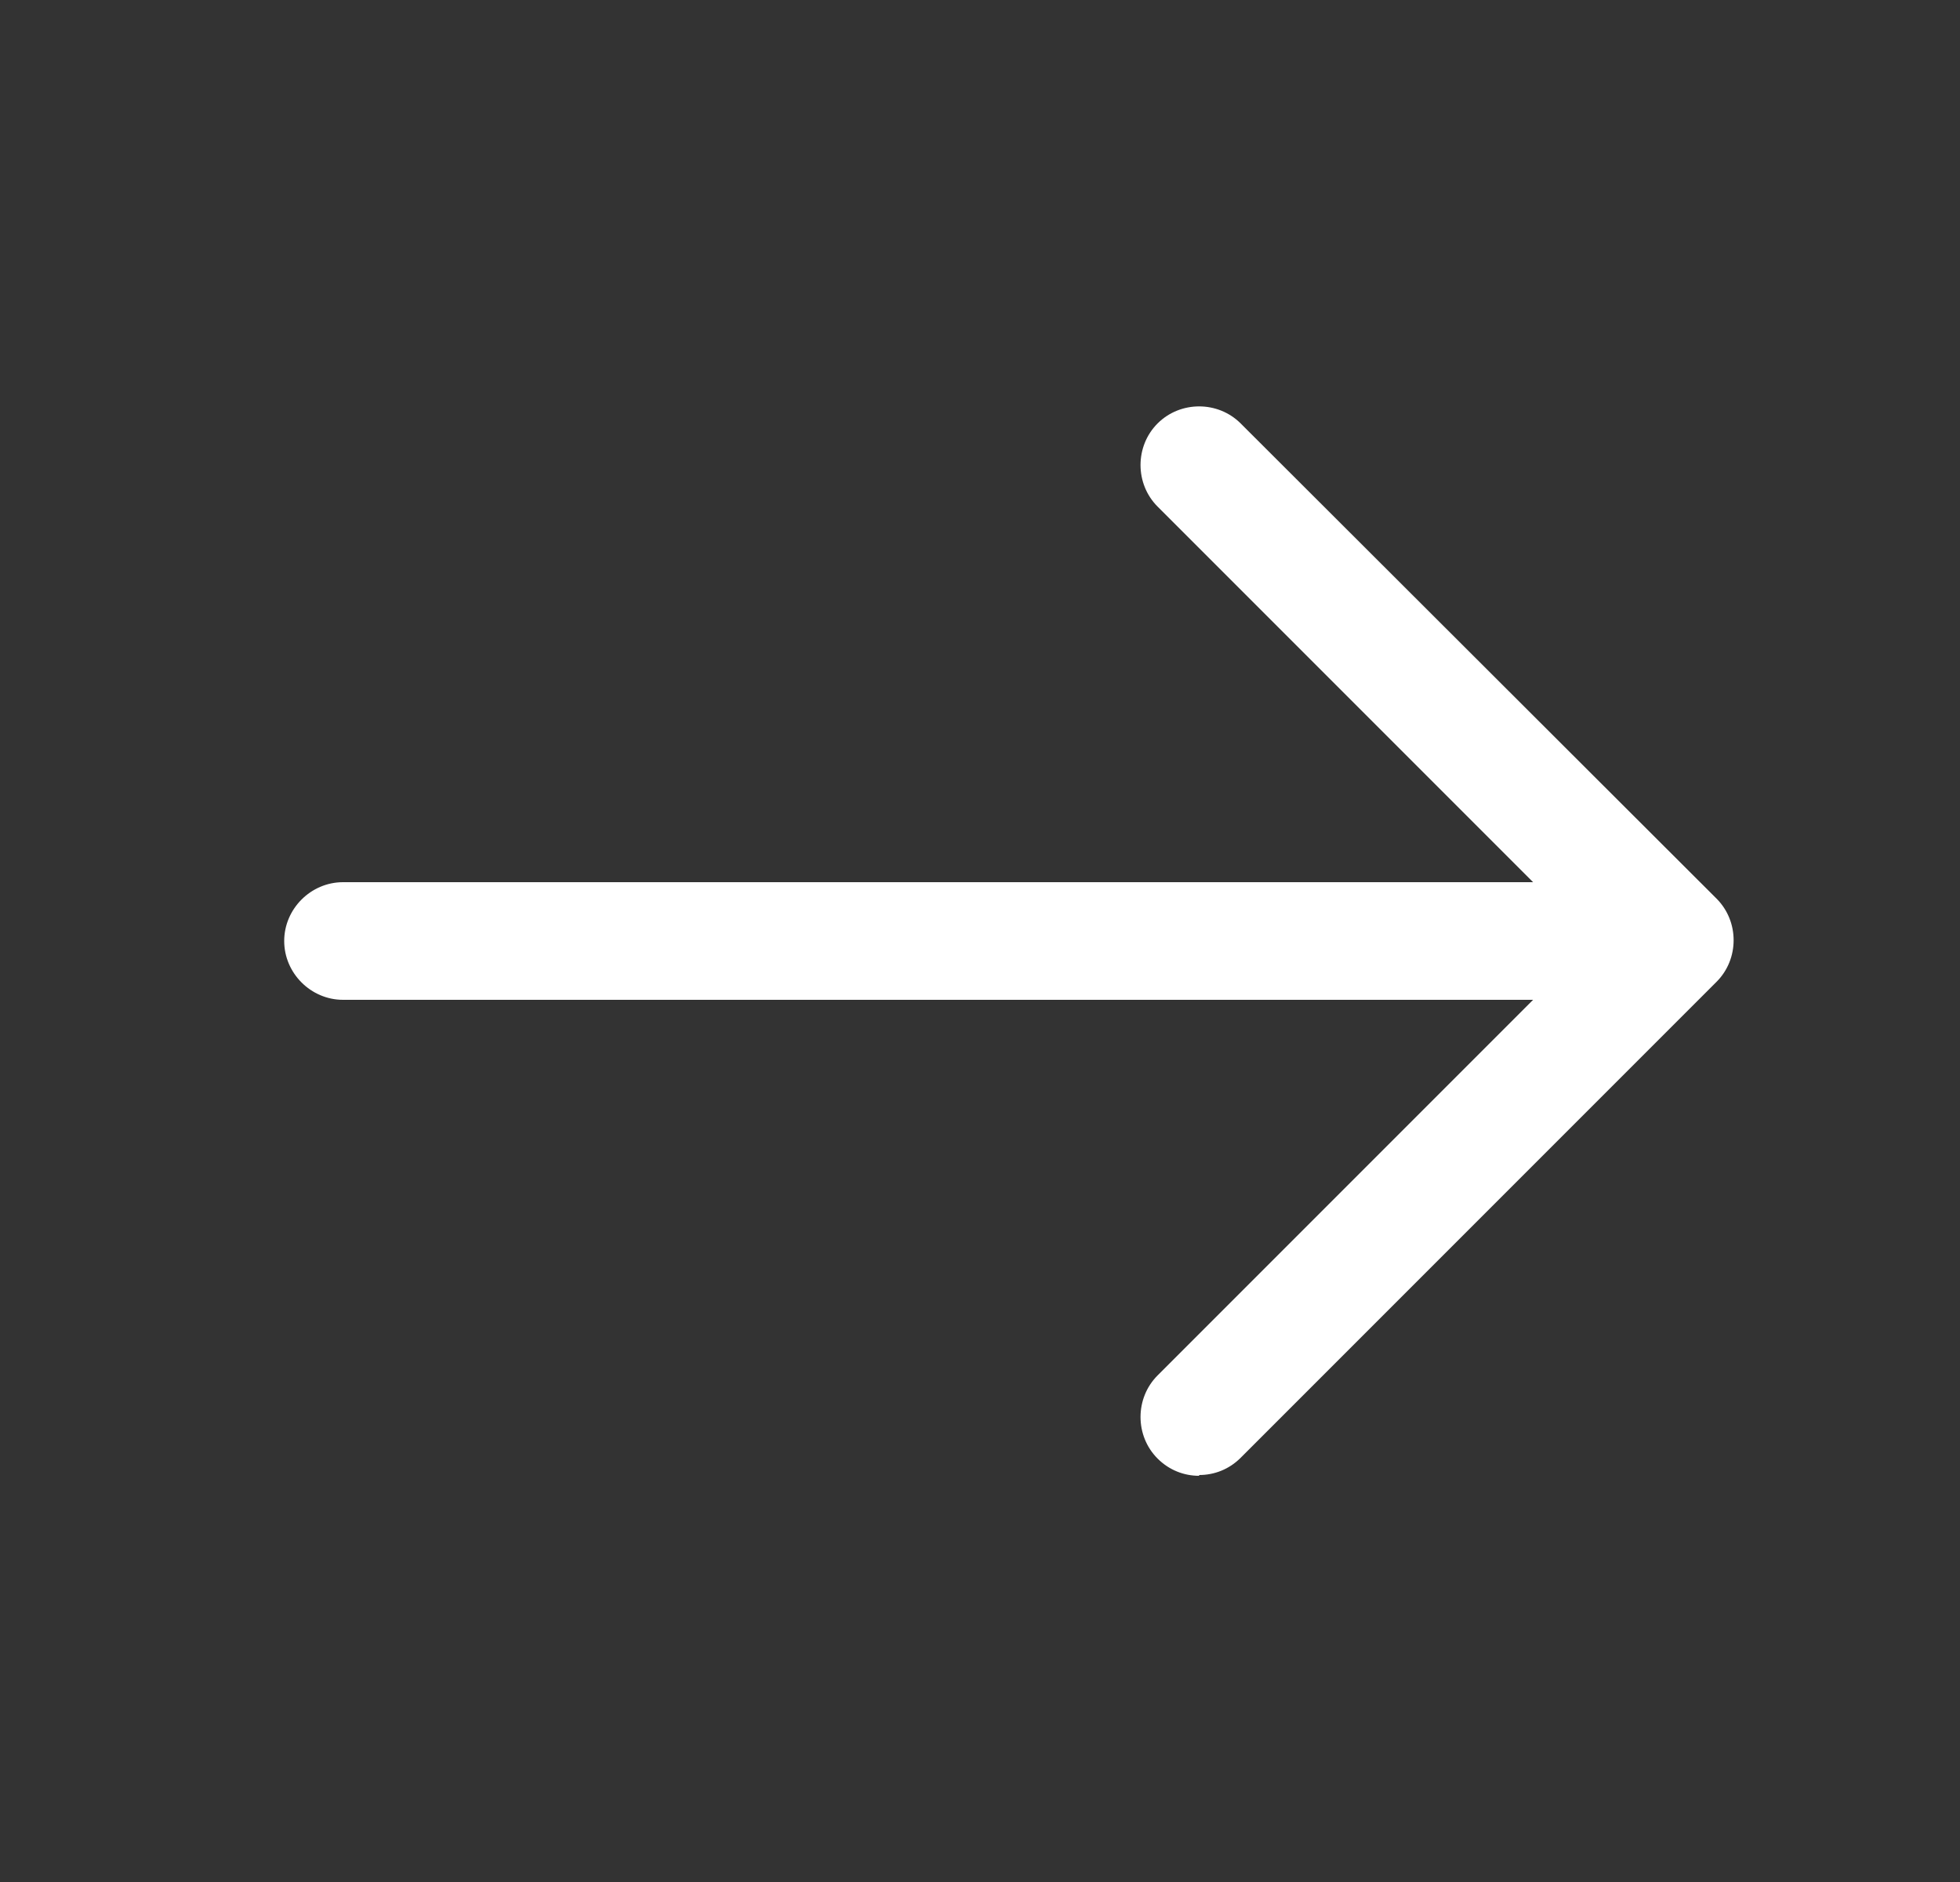
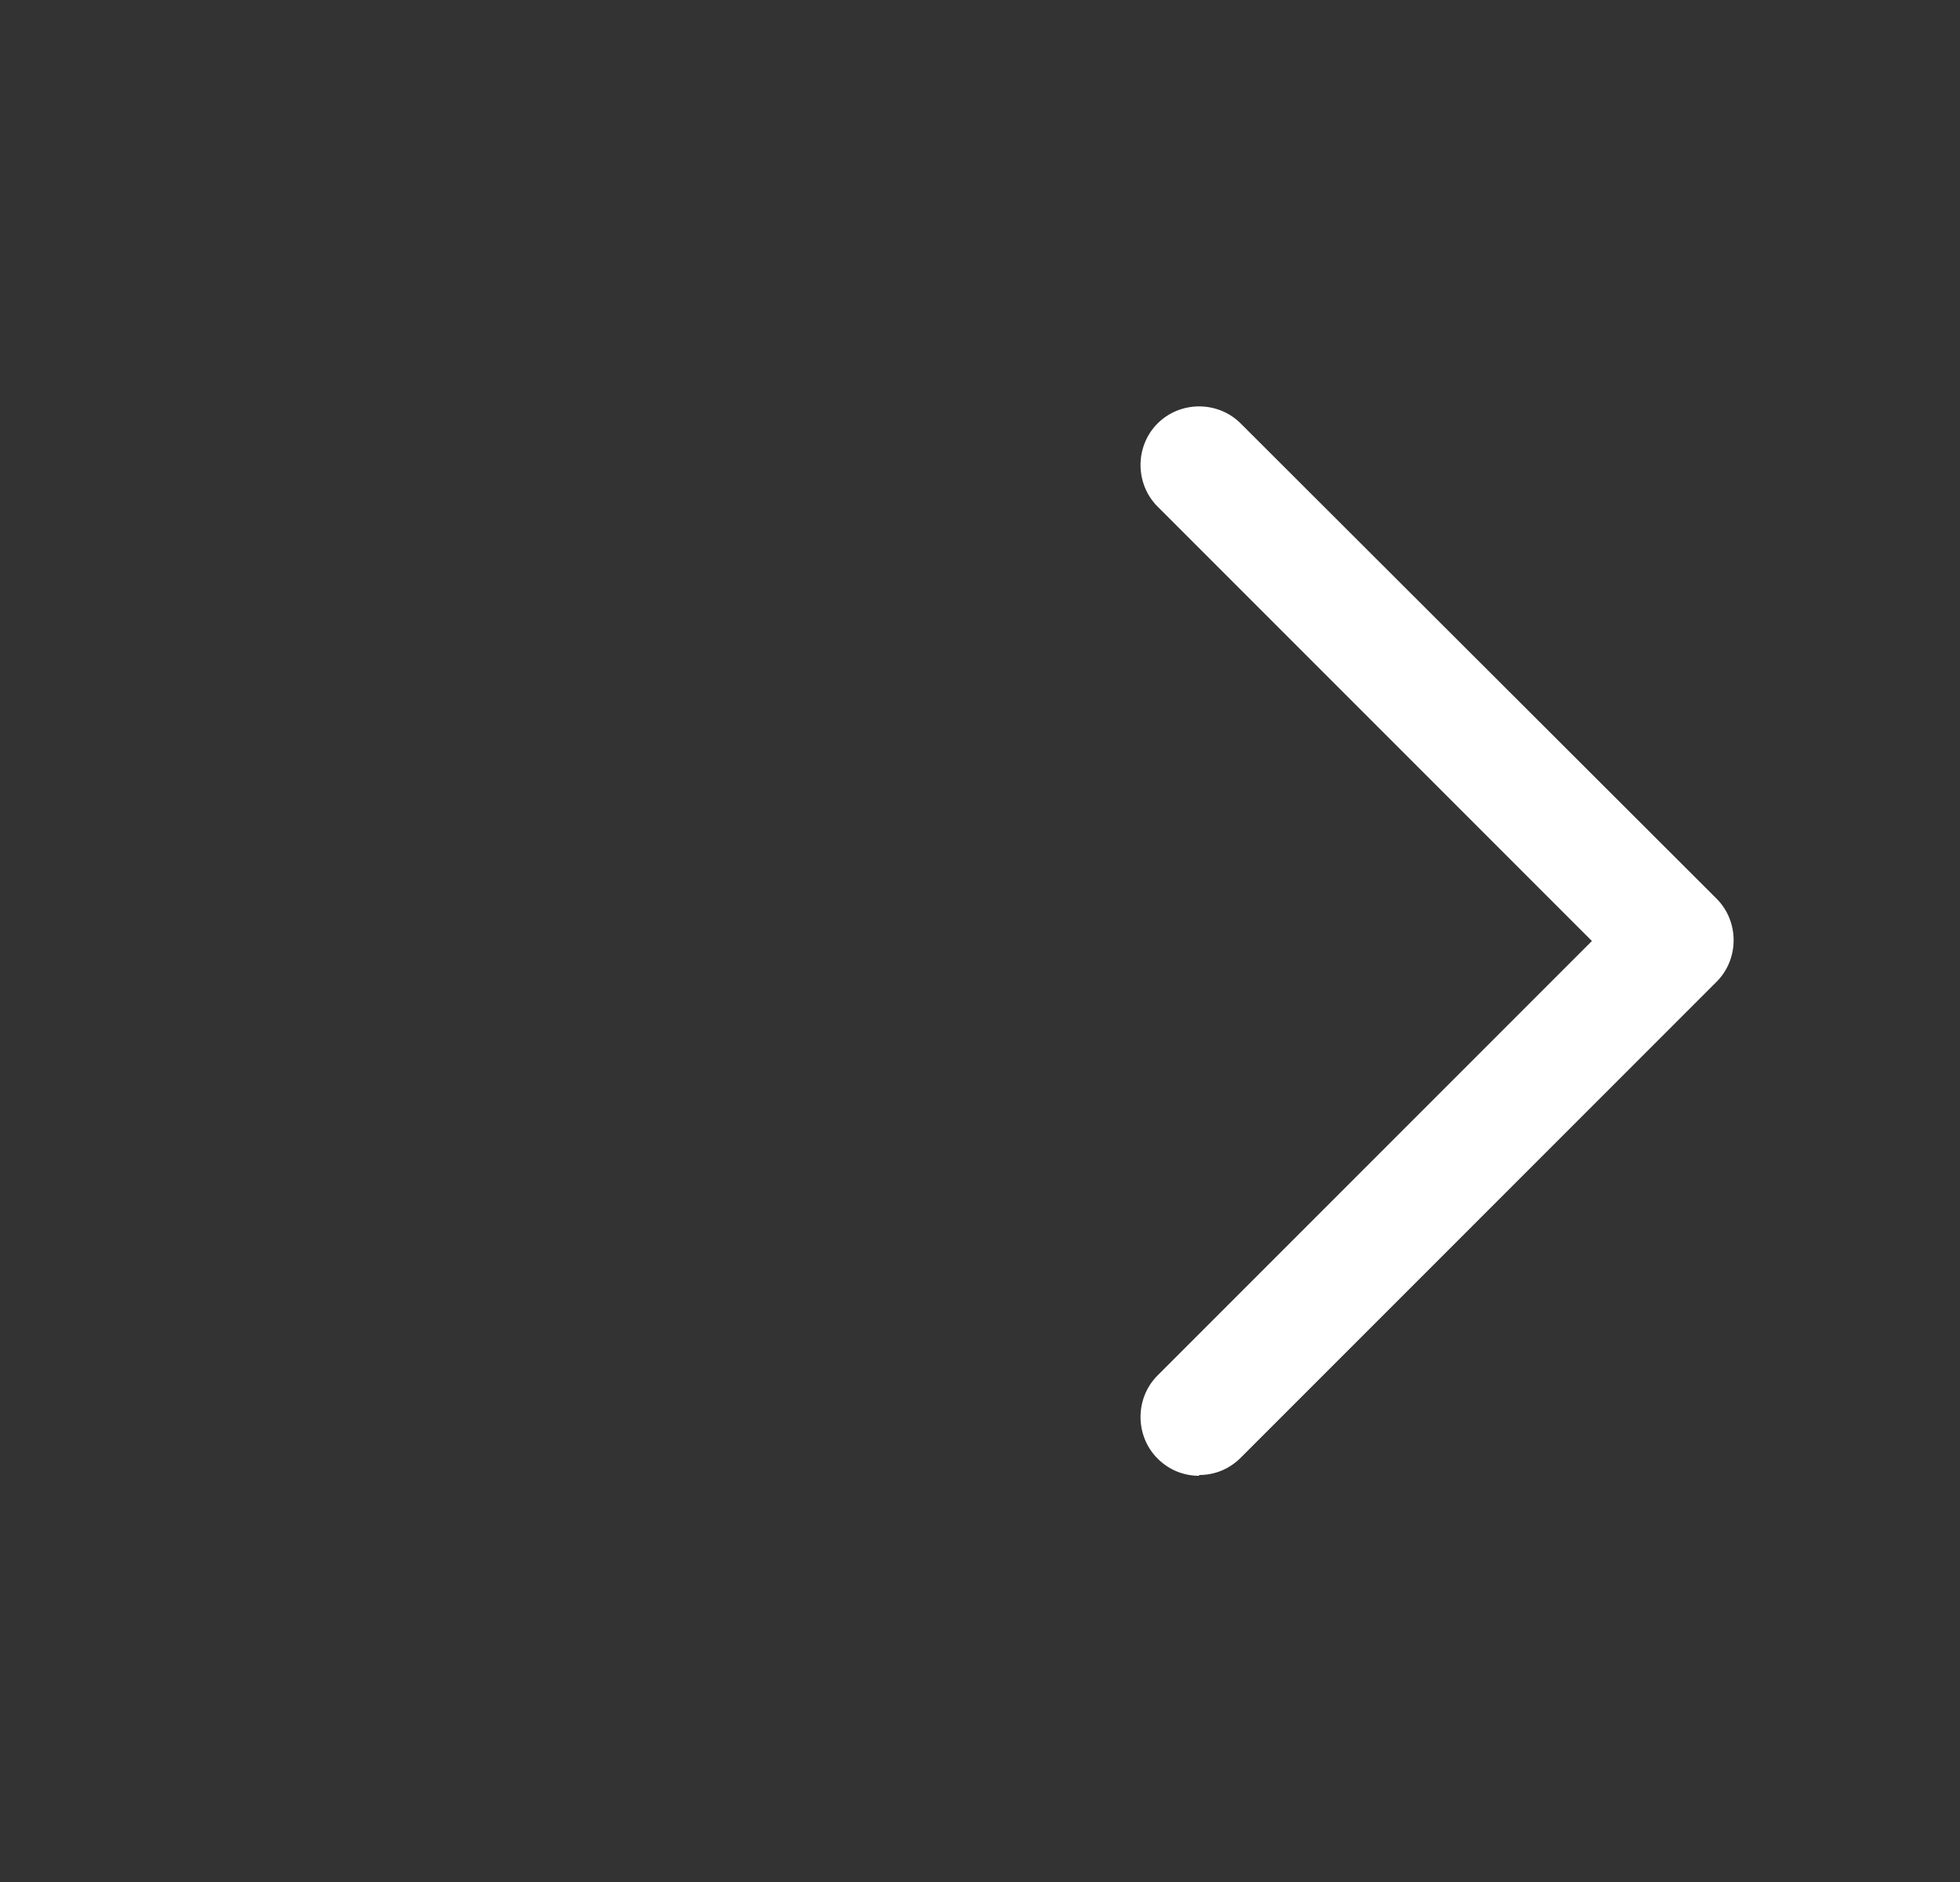
<svg xmlns="http://www.w3.org/2000/svg" width="25" height="24" viewBox="0 0 25 24" fill="none">
  <rect x="0" y="0" width="25" height="24" fill="#333333" stroke="none" />
  <path d="M15.295 18.82C15.105 18.82 14.915 18.75 14.765 18.6C14.475 18.31 14.475 17.83 14.765 17.54L20.305 12L14.765 6.46C14.475 6.17 14.475 5.69 14.765 5.4C15.055 5.11 15.535 5.11 15.825 5.4L21.895 11.46C22.185 11.75 22.185 12.23 21.895 12.52L15.825 18.59C15.675 18.74 15.485 18.81 15.295 18.81V18.82Z" fill="white" />
-   <path d="M21.205 12.75H4.375C3.965 12.75 3.625 12.41 3.625 12C3.625 11.59 3.965 11.25 4.375 11.25H21.205C21.615 11.25 21.955 11.59 21.955 12C21.955 12.41 21.615 12.75 21.205 12.75Z" fill="white" />
</svg>